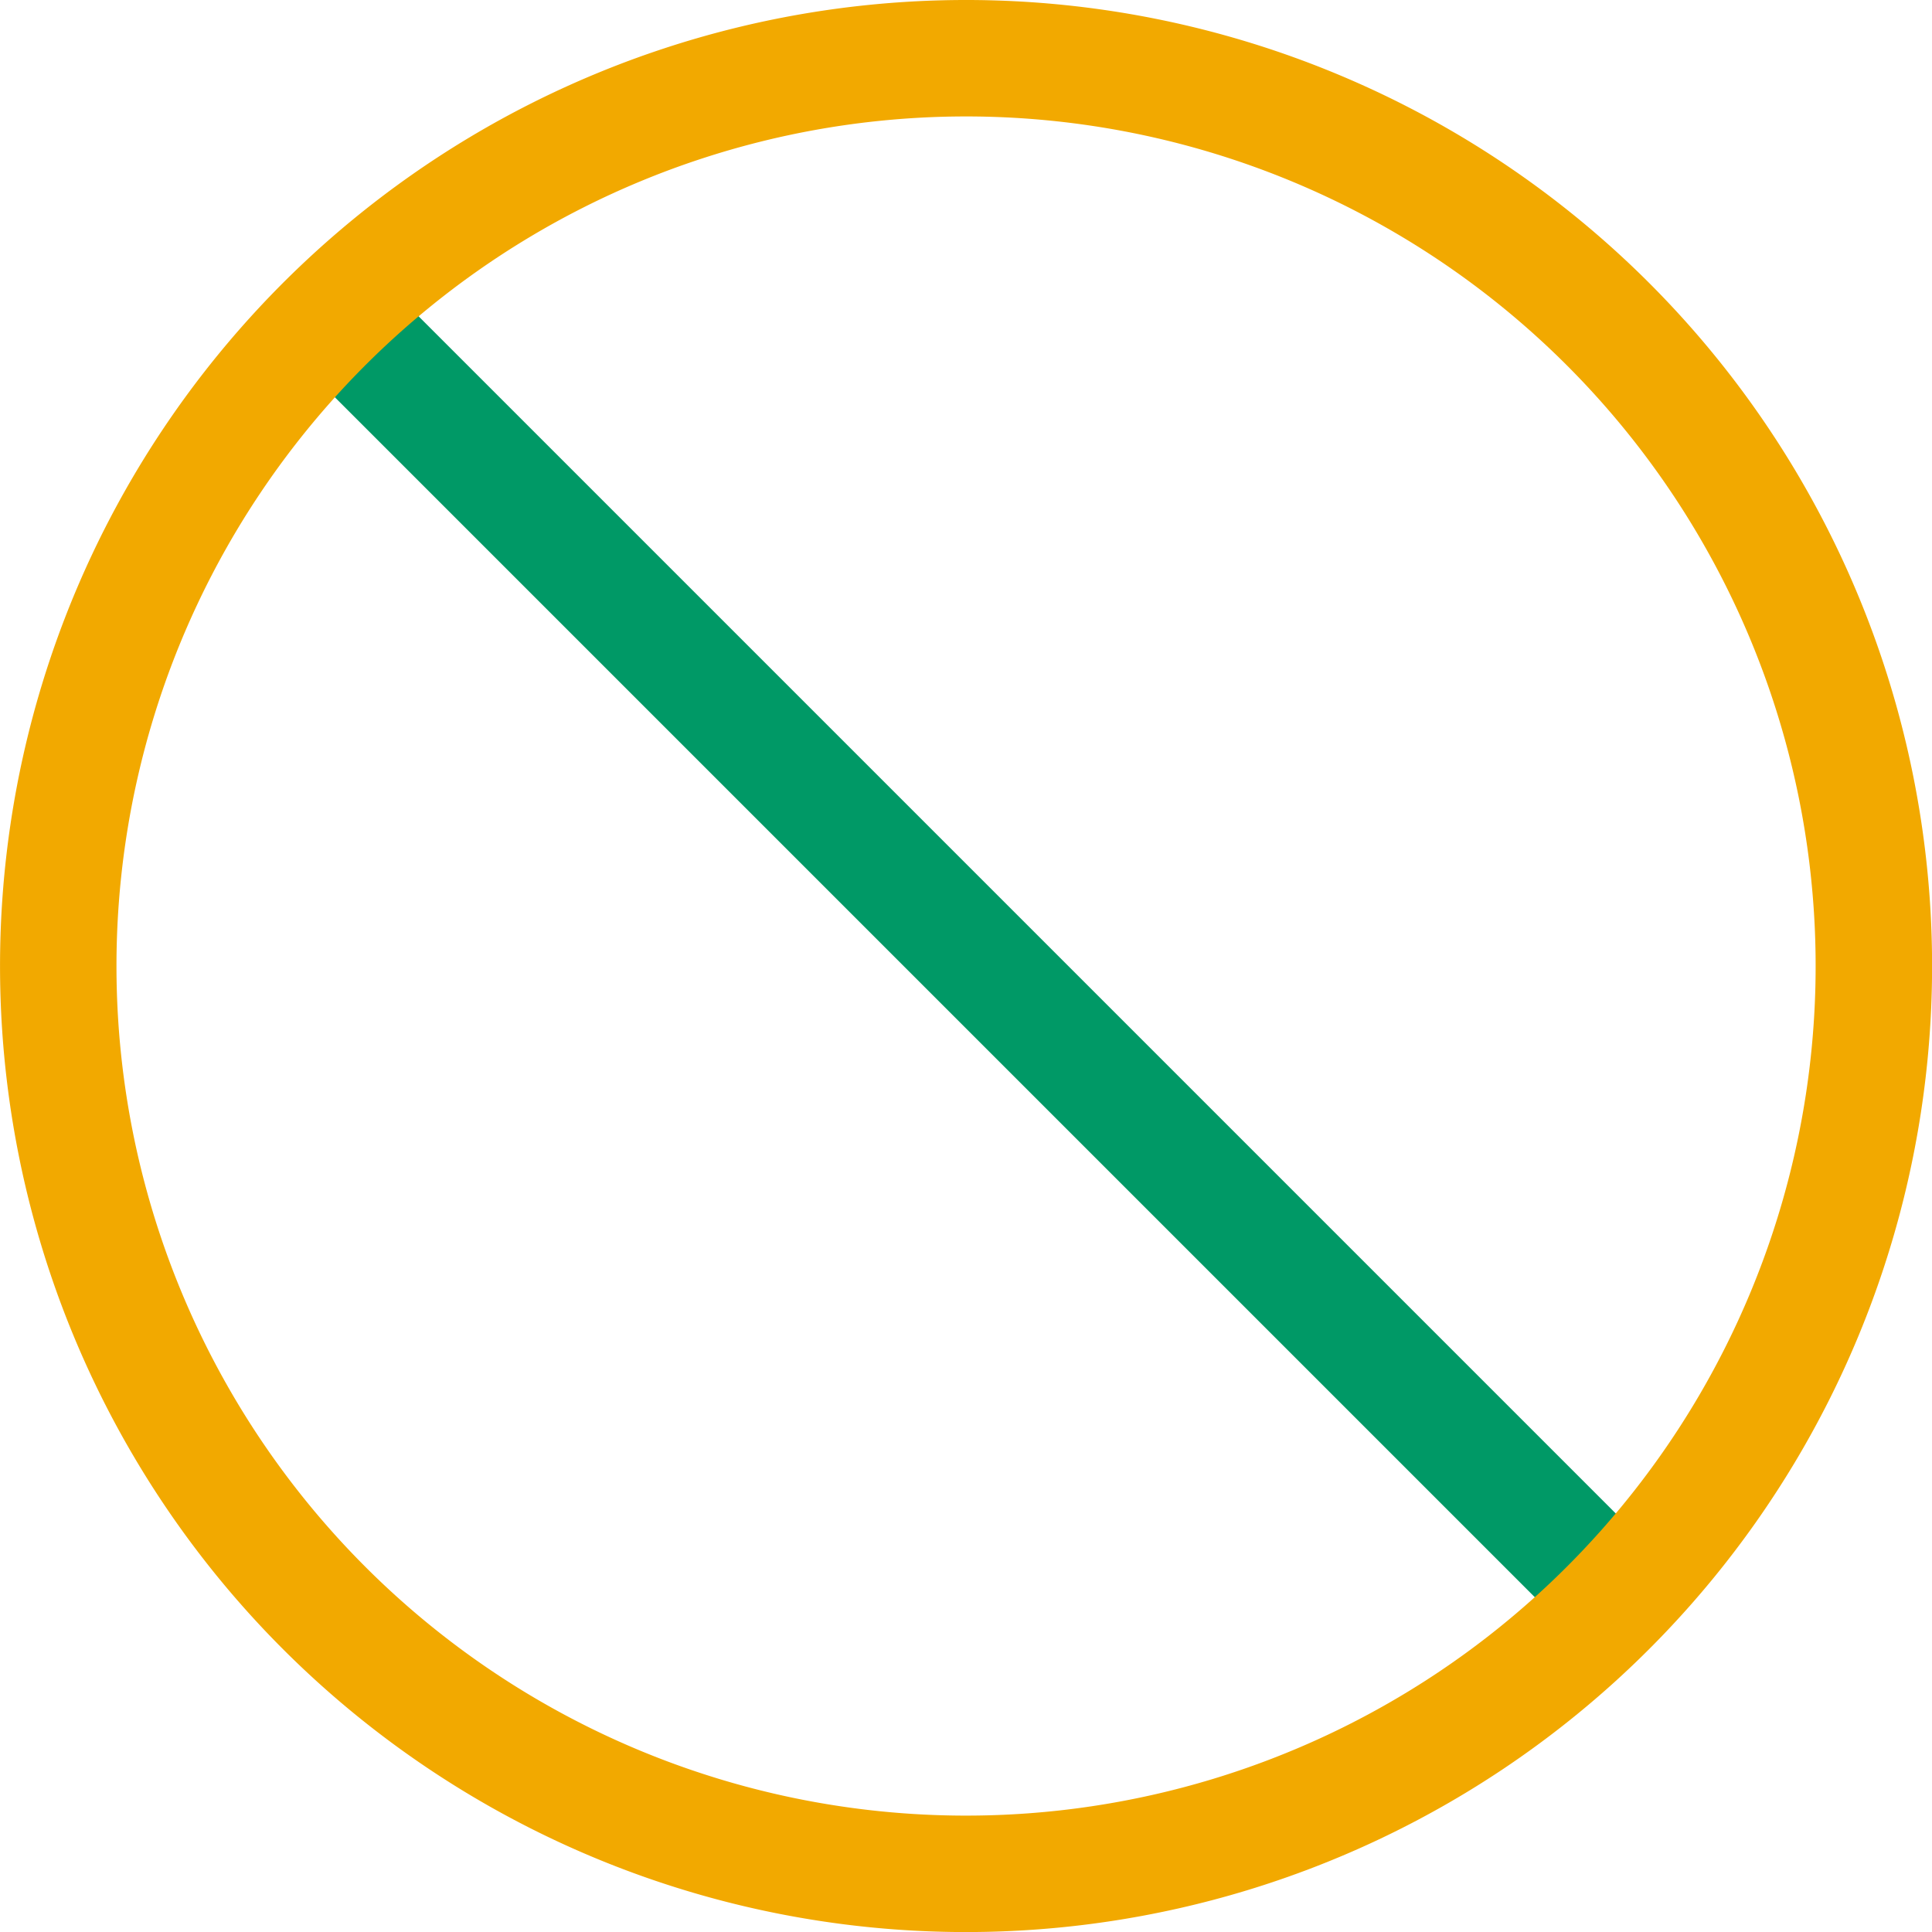
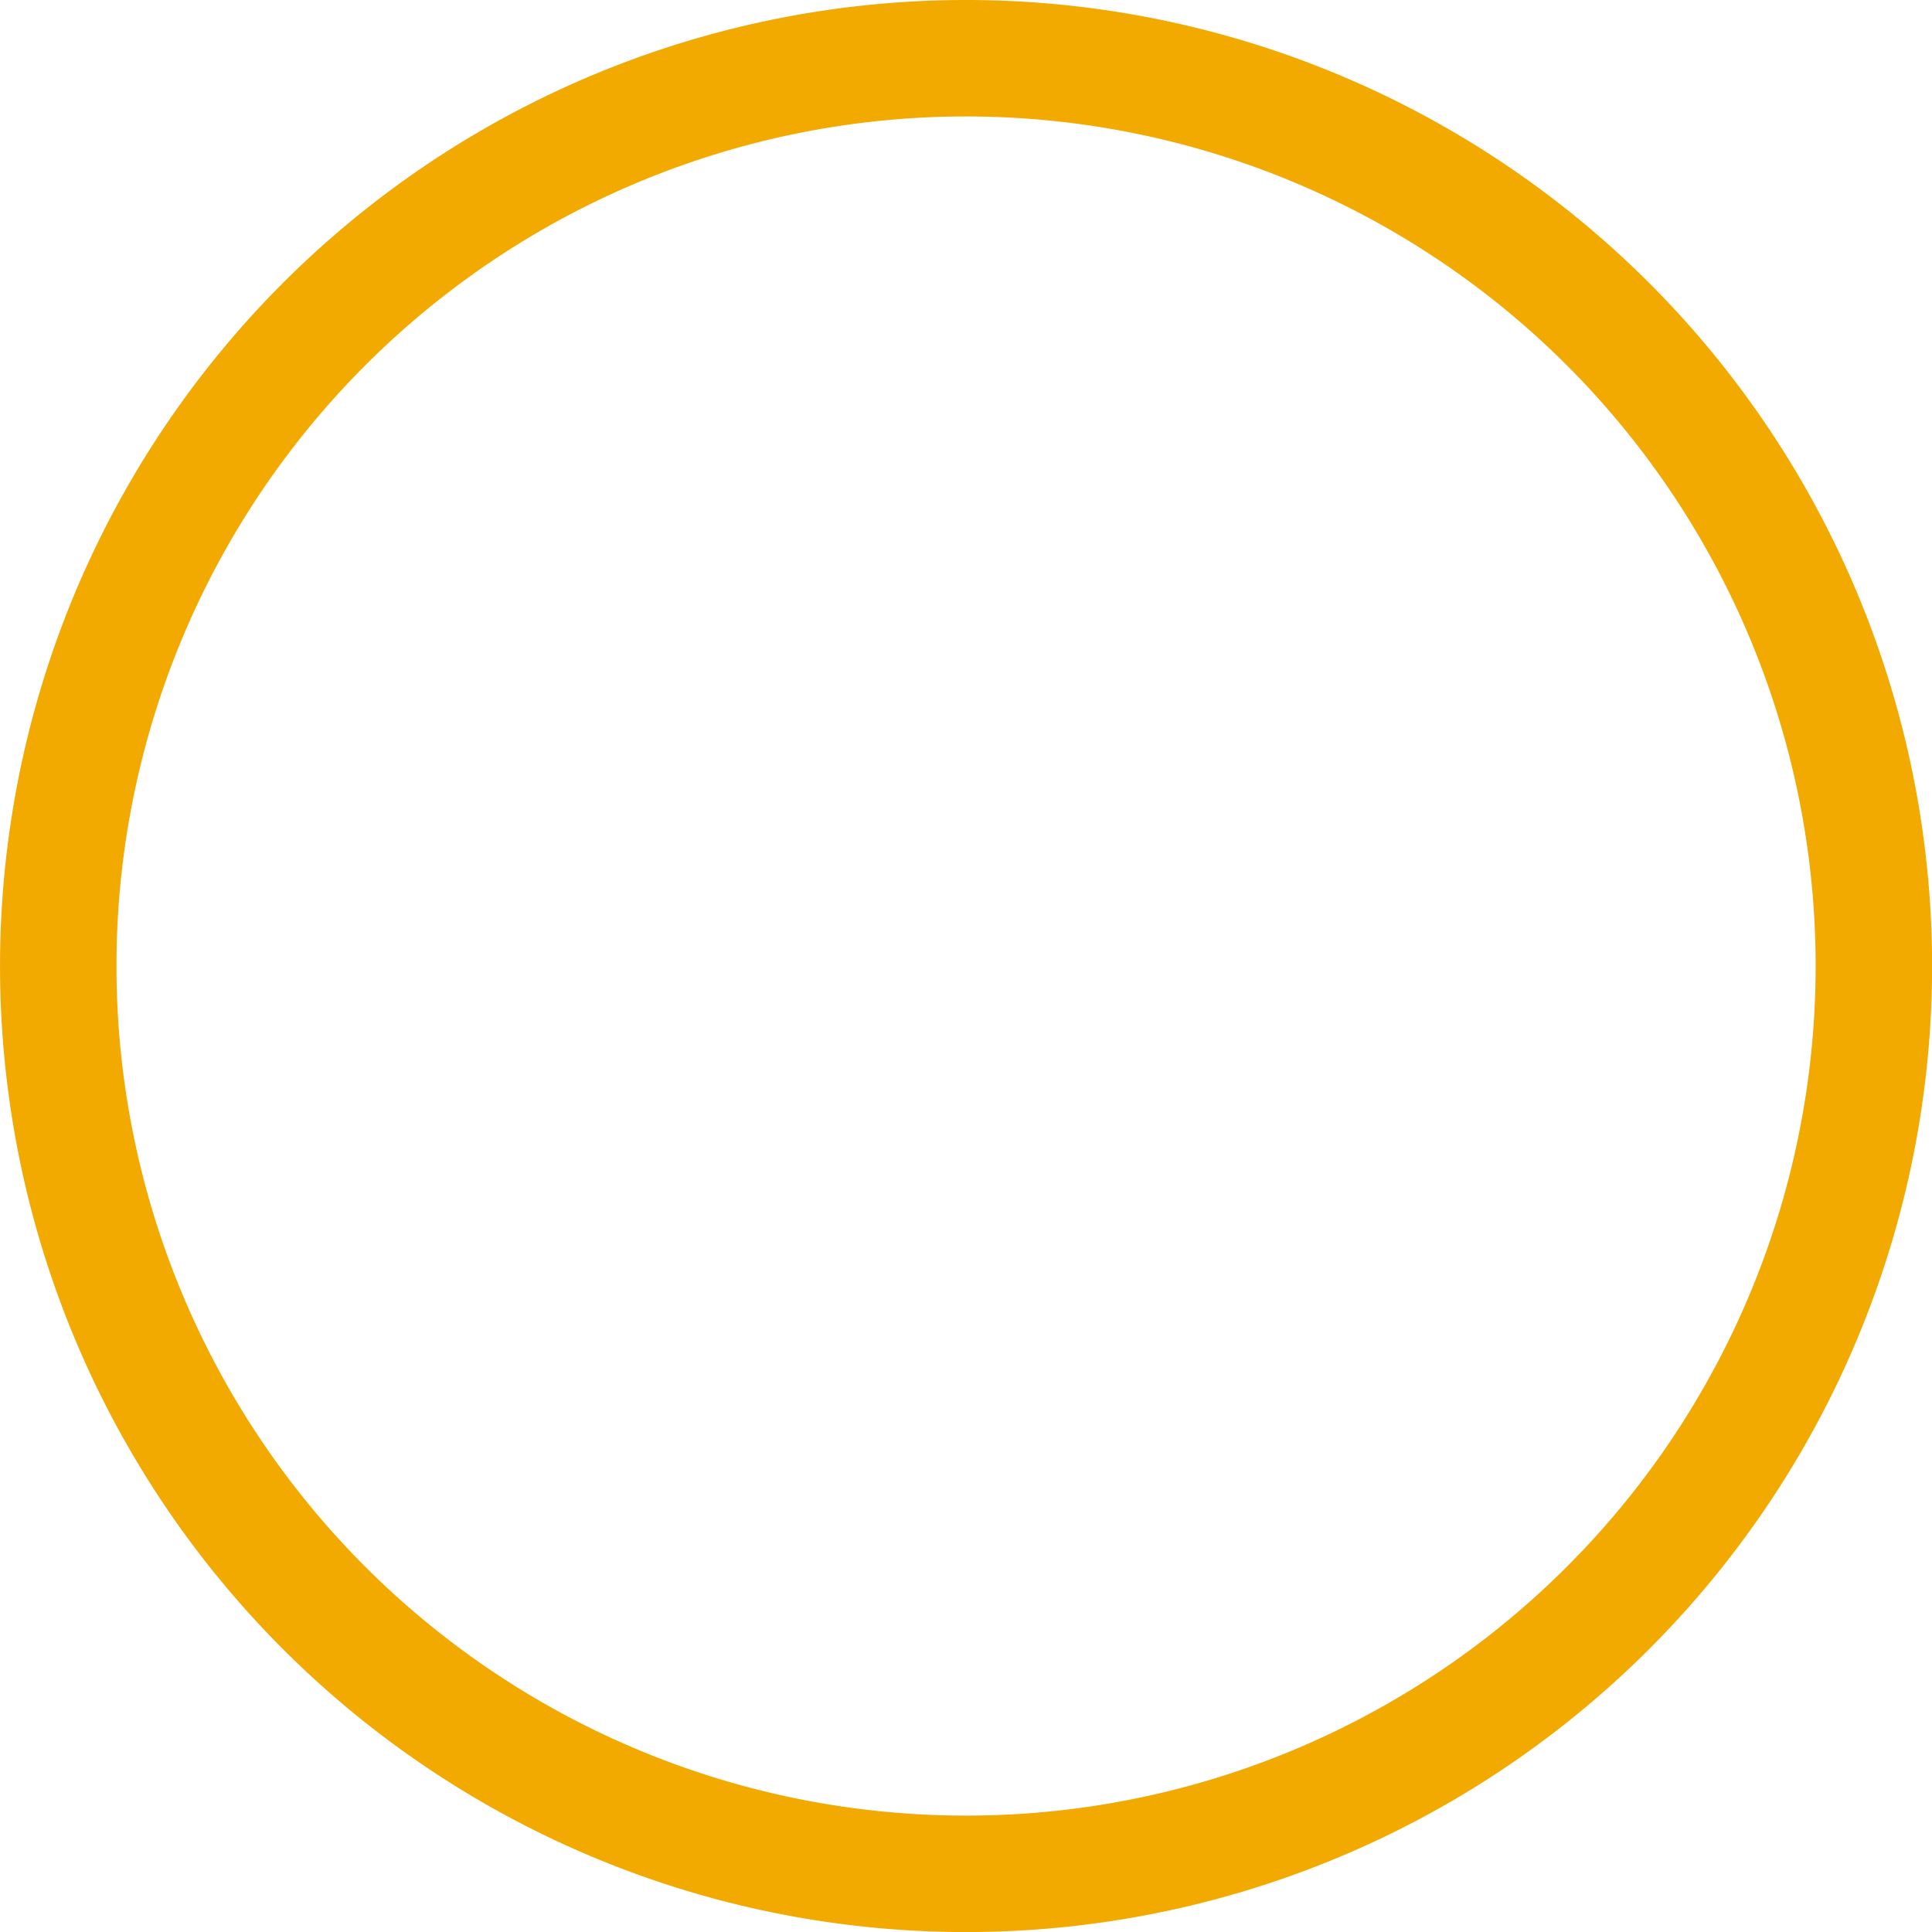
<svg xmlns="http://www.w3.org/2000/svg" width="66.366" height="66.367" viewBox="0 0 66.366 66.367">
  <g id="icon" transform="translate(-288.098 -1183.106)">
    <g id="Group_5381" data-name="Group 5381" transform="translate(288.919 1183.927)">
-       <line id="Line_603" data-name="Line 603" x2="43.598" y2="43.598" transform="translate(10.647 9.962)" fill="none" stroke="#096" stroke-miterlimit="10" stroke-width="4" />
      <g id="Group_5380" data-name="Group 5380" transform="translate(1.18 1.18)">
        <path id="Path_5368" data-name="Path 5368" d="M33.683,64.867A31.184,31.184,0,1,0,2.5,33.685,31.183,31.183,0,0,0,33.683,64.867Z" transform="translate(-2.5 -2.5)" fill="none" stroke="#f2a900" stroke-width="4" />
      </g>
    </g>
  </g>
</svg>